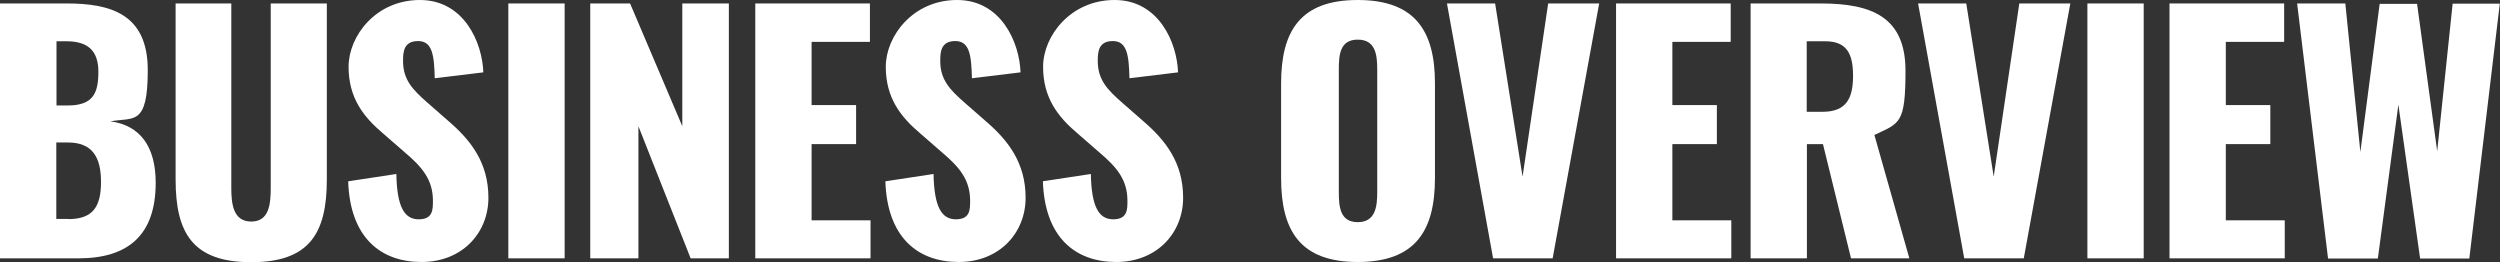
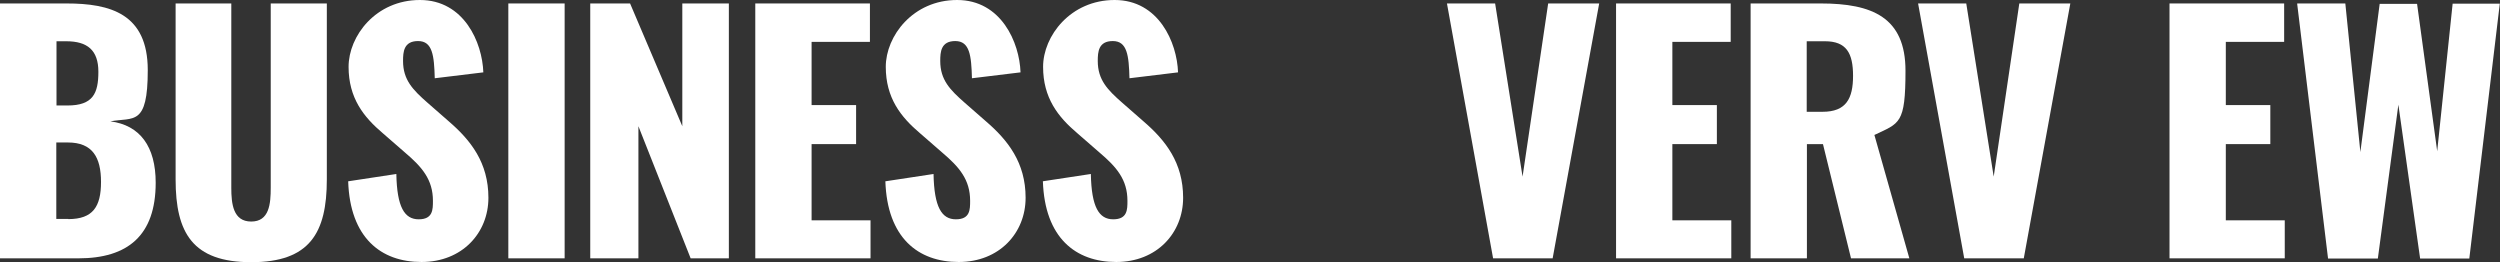
<svg xmlns="http://www.w3.org/2000/svg" id="_レイヤー_1" data-name="レイヤー_1" version="1.1" viewBox="0 0 1230 129">
  <rect x="0" y="0" width="1230" height="129" fill="#333333" stroke="none" />
  <defs>
    <style>
      .st0 {
        fill: #fff;
      }
    </style>
  </defs>
  <path class="st0" d="M0,1.7h32.7c21.5,0,40,5,40,32.8s-7,23.1-18.4,25.2c14.6,1.9,22.3,12.4,22.3,30.2,0,26-13.8,37.2-38,37.2H0V1.7ZM33.2,51.9c12.6,0,15.2-6,15.2-16.6s-5.4-15-15.8-15h-4.8v31.6h5.4ZM33.6,107.8c12.2,0,16.1-6.2,16.1-18.3s-4.2-19.4-16.3-19.4h-5.7v37.6h5.9Z" />
  <path class="st0" d="M86.4,88.3V1.7h27.4v90.7c0,7.9.9,16.6,9.8,16.6s9.6-8.7,9.6-16.6V1.7h27.6v86.6c0,26.3-8.4,40.7-37.2,40.7s-37.2-14.4-37.2-40.7Z" />
  <path class="st0" d="M171.3,89.2l23.7-3.6c.3,16.3,4,22.3,11,22.3s7-4.8,7-9.1c0-10.4-5.3-16.6-13.8-23.8l-10.8-9.4c-9.6-8.1-16.9-17.5-16.9-32.7S184.9,0,206.6,0s30.7,20.9,31.2,35.6l-23.9,2.9c-.3-11.2-1.1-18.3-8.2-18.3s-7.4,5.4-7.4,9.8c0,9.3,4.8,14.2,12.1,20.6l10.4,9.1c10.8,9.3,19.5,20.3,19.5,37.6s-12.9,31.6-32.9,31.6-35.2-11.9-36.1-39.8Z" />
  <path class="st0" d="M250.1,1.7h27.7v125.4h-27.7V1.7Z" />
  <path class="st0" d="M290.5,1.7h19.5l25.7,60.4V1.7h22.9v125.4h-18.8l-25.7-65v65h-23.7V1.7Z" />
  <path class="st0" d="M371.6,1.7h56.4v18.9h-28.7v31.1h21.9v19.2h-21.9v37.5h29v18.7h-56.7V1.7Z" />
  <path class="st0" d="M435.6,89.2l23.7-3.6c.3,16.3,4,22.3,11,22.3s7-4.8,7-9.1c0-10.4-5.3-16.6-13.8-23.8l-10.8-9.4c-9.6-8.1-16.9-17.5-16.9-32.7S449.2,0,470.9,0s30.7,20.9,31.2,35.6l-23.9,2.9c-.3-11.2-1.1-18.3-8.2-18.3s-7.4,5.4-7.4,9.8c0,9.3,4.8,14.2,12.1,20.6l10.4,9.1c10.8,9.3,19.5,20.3,19.5,37.6s-12.9,31.6-32.9,31.6-35.2-11.9-36.1-39.8Z" />
  <path class="st0" d="M513,89.2l23.7-3.6c.3,16.3,4,22.3,11,22.3s7-4.8,7-9.1c0-10.4-5.3-16.6-13.8-23.8l-10.8-9.4c-9.6-8.1-16.9-17.5-16.9-32.7S526.7,0,548.4,0s30.7,20.9,31.2,35.6l-23.9,2.9c-.3-11.2-1.1-18.3-8.2-18.3s-7.4,5.4-7.4,9.8c0,9.3,4.8,14.2,12.1,20.6l10.4,9.1c10.8,9.3,19.5,20.3,19.5,37.6s-12.9,31.6-32.9,31.6-35.2-11.9-36.1-39.8Z" />
-   <path class="st0" d="M630.3,87.7v-46.6C630.3,15.2,639.8,0,668,0s38,15.2,38,41v46.6c0,25.9-9.6,41.3-38,41.3s-37.7-15.5-37.7-41.3ZM677.6,94.6v-60.4c0-7.4-.9-14.7-9.6-14.7s-9.3,7.3-9.3,14.7v60.4c0,7.1.6,14.7,9.3,14.7s9.6-7.6,9.6-14.7Z" />
  <path class="st0" d="M711.9,1.7h23.7l13.5,85.2,12.6-85.2h25.1l-22.9,125.4h-29.3L711.9,1.7Z" />
  <path class="st0" d="M795.1,1.7h56.4v18.9h-28.7v31.1h21.9v19.2h-21.9v37.5h29v18.7h-56.7V1.7Z" />
  <path class="st0" d="M861.2,1.7h34.6c25.3,0,41.7,6.8,41.7,33.1s-2.9,25.7-15.3,31.6l17.2,60.7h-28.7l-13.8-56.2h-7.9v56.2h-27.7V1.7ZM896.7,55c11.6,0,15-6.5,15-17.7s-3.3-17-13.8-17h-9v34.7h7.7Z" />
  <path class="st0" d="M943.7,1.7h23.7l13.5,85.2,12.6-85.2h25.1l-22.9,125.4h-29.3L943.7,1.7Z" />
-   <path class="st0" d="M1027,1.7h27.7v125.4h-27.7V1.7Z" />
  <path class="st0" d="M1067.4,1.7h56.4v18.9h-28.7v31.1h21.9v19.2h-21.9v37.5h29v18.7h-56.7V1.7Z" />
  <path class="st0" d="M1130.3,1.7h23.6l7.4,73.1,9.5-72.9h18.4l9.9,72.5,7.6-72.6h23.2l-15,125.4h-24.2l-10.7-75.7-10.1,75.7h-24.5l-15.2-125.4Z" />
</svg>